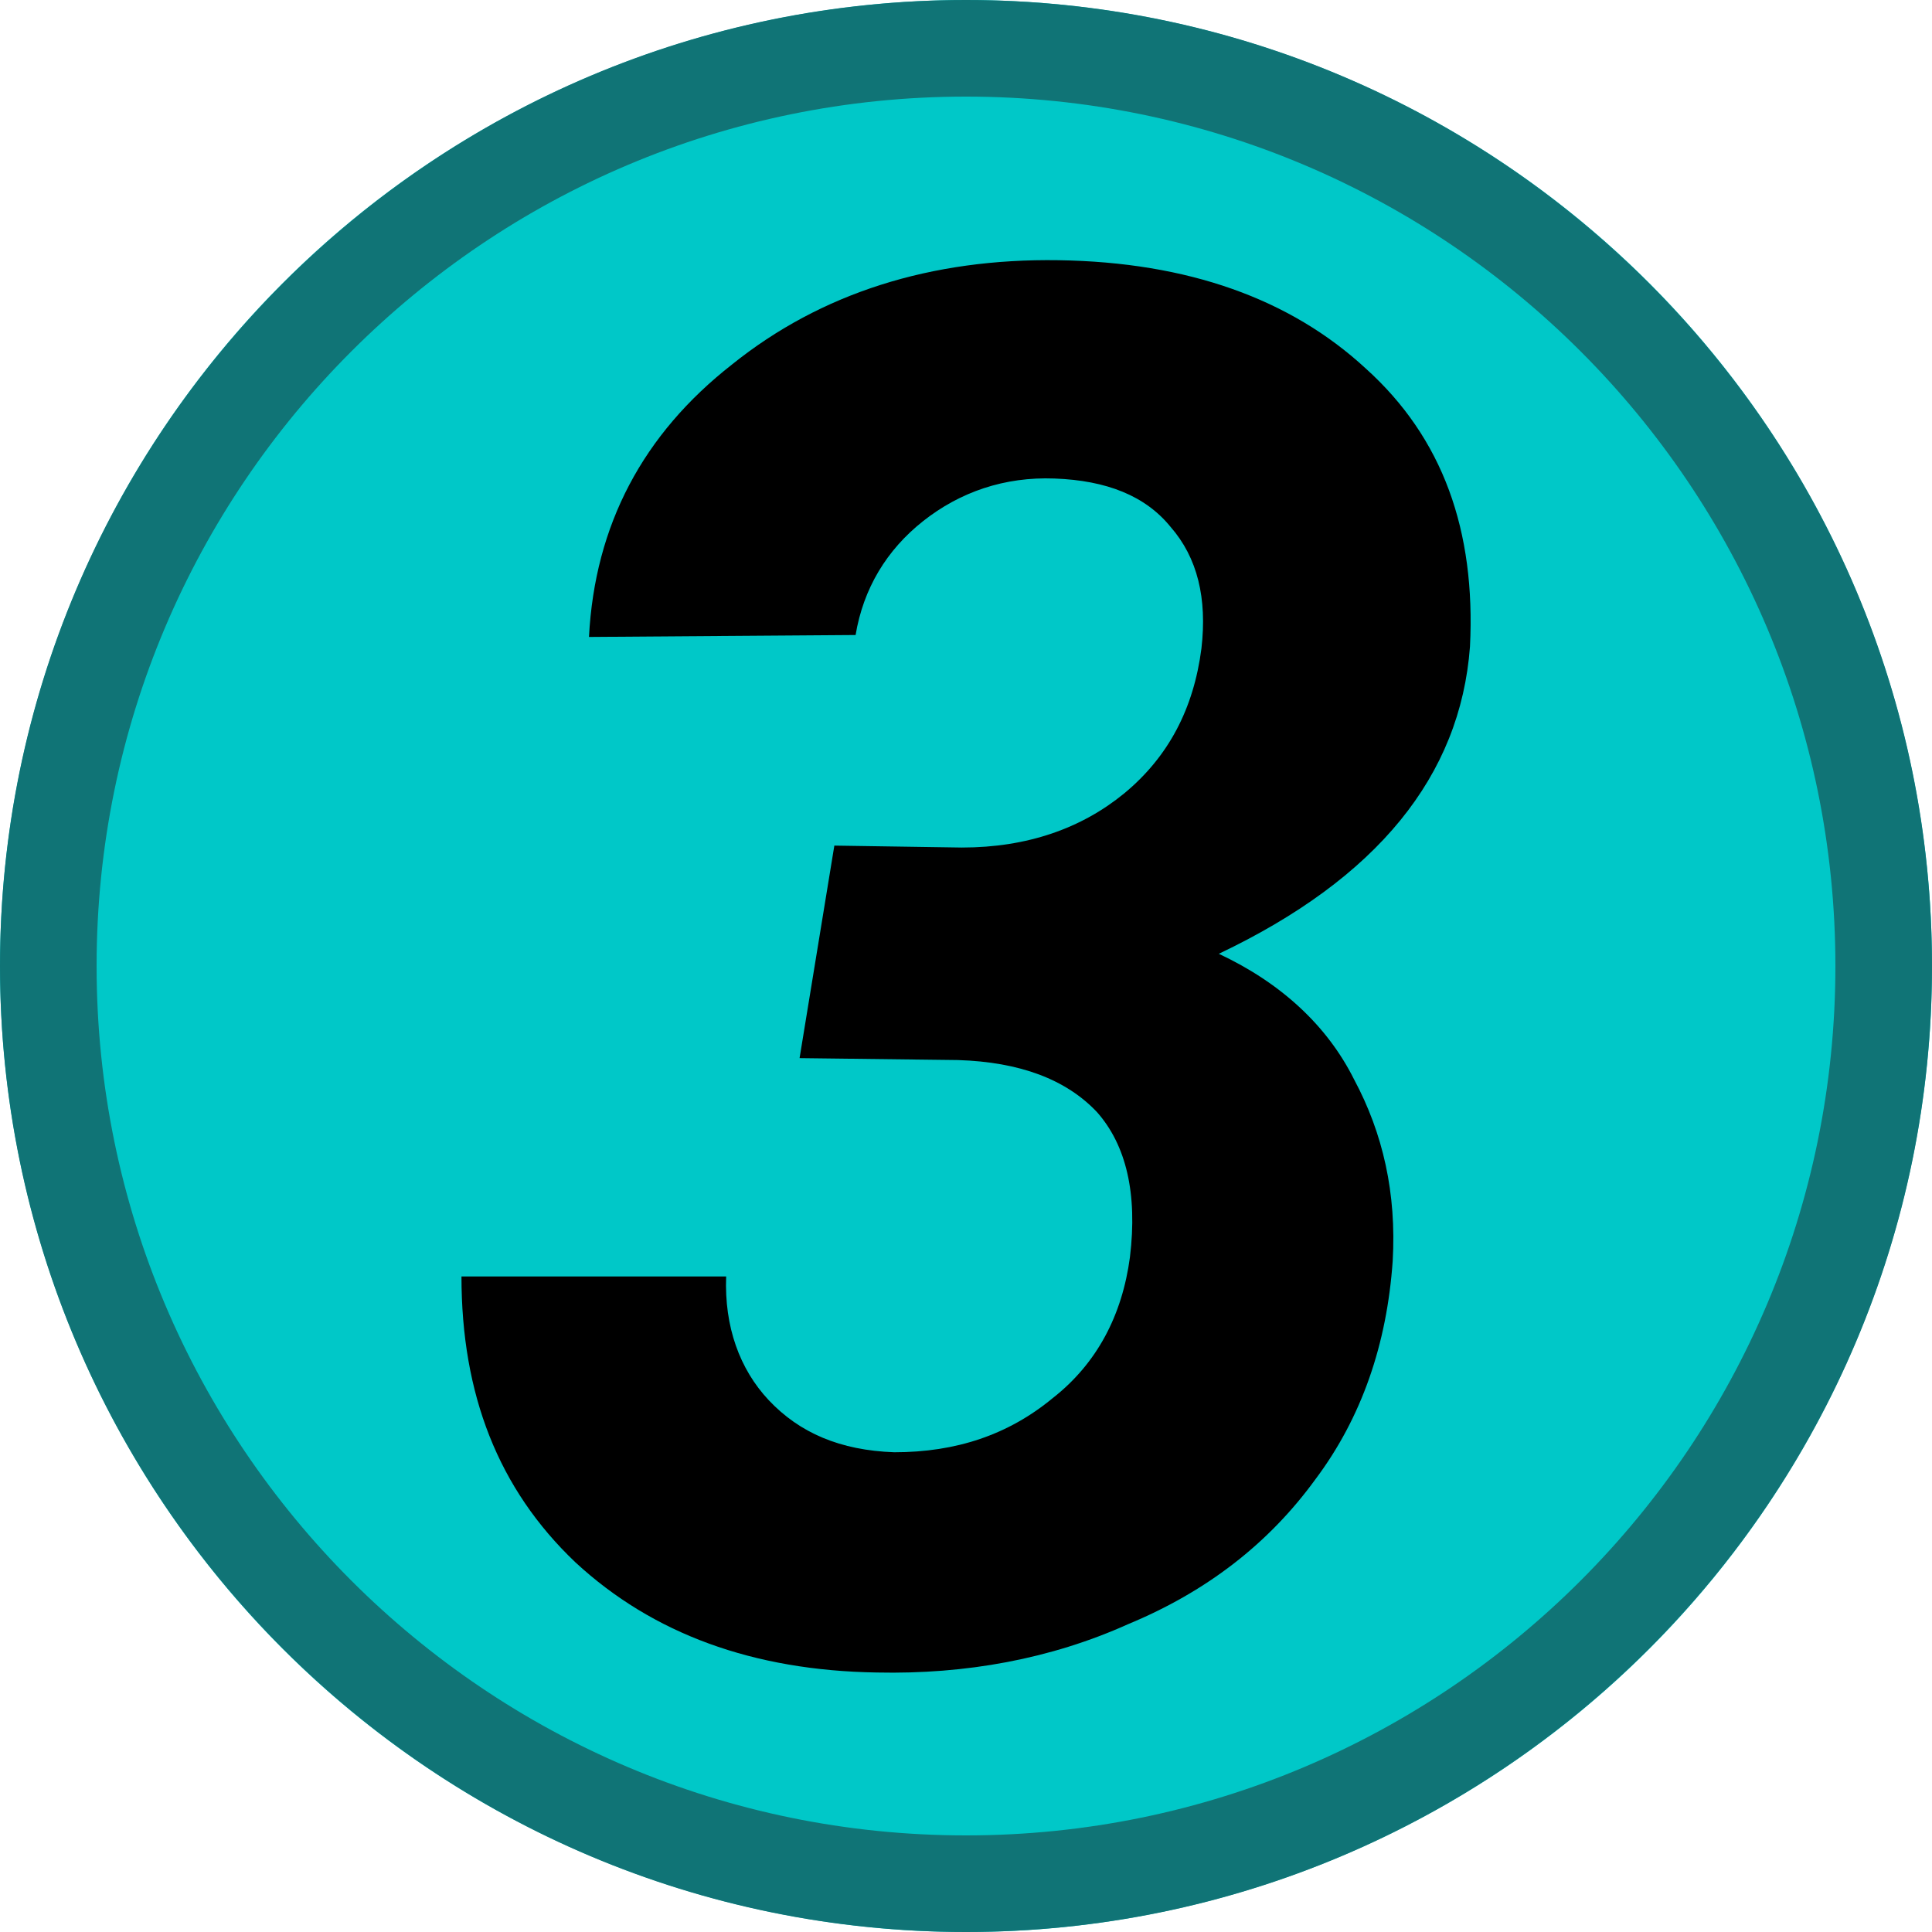
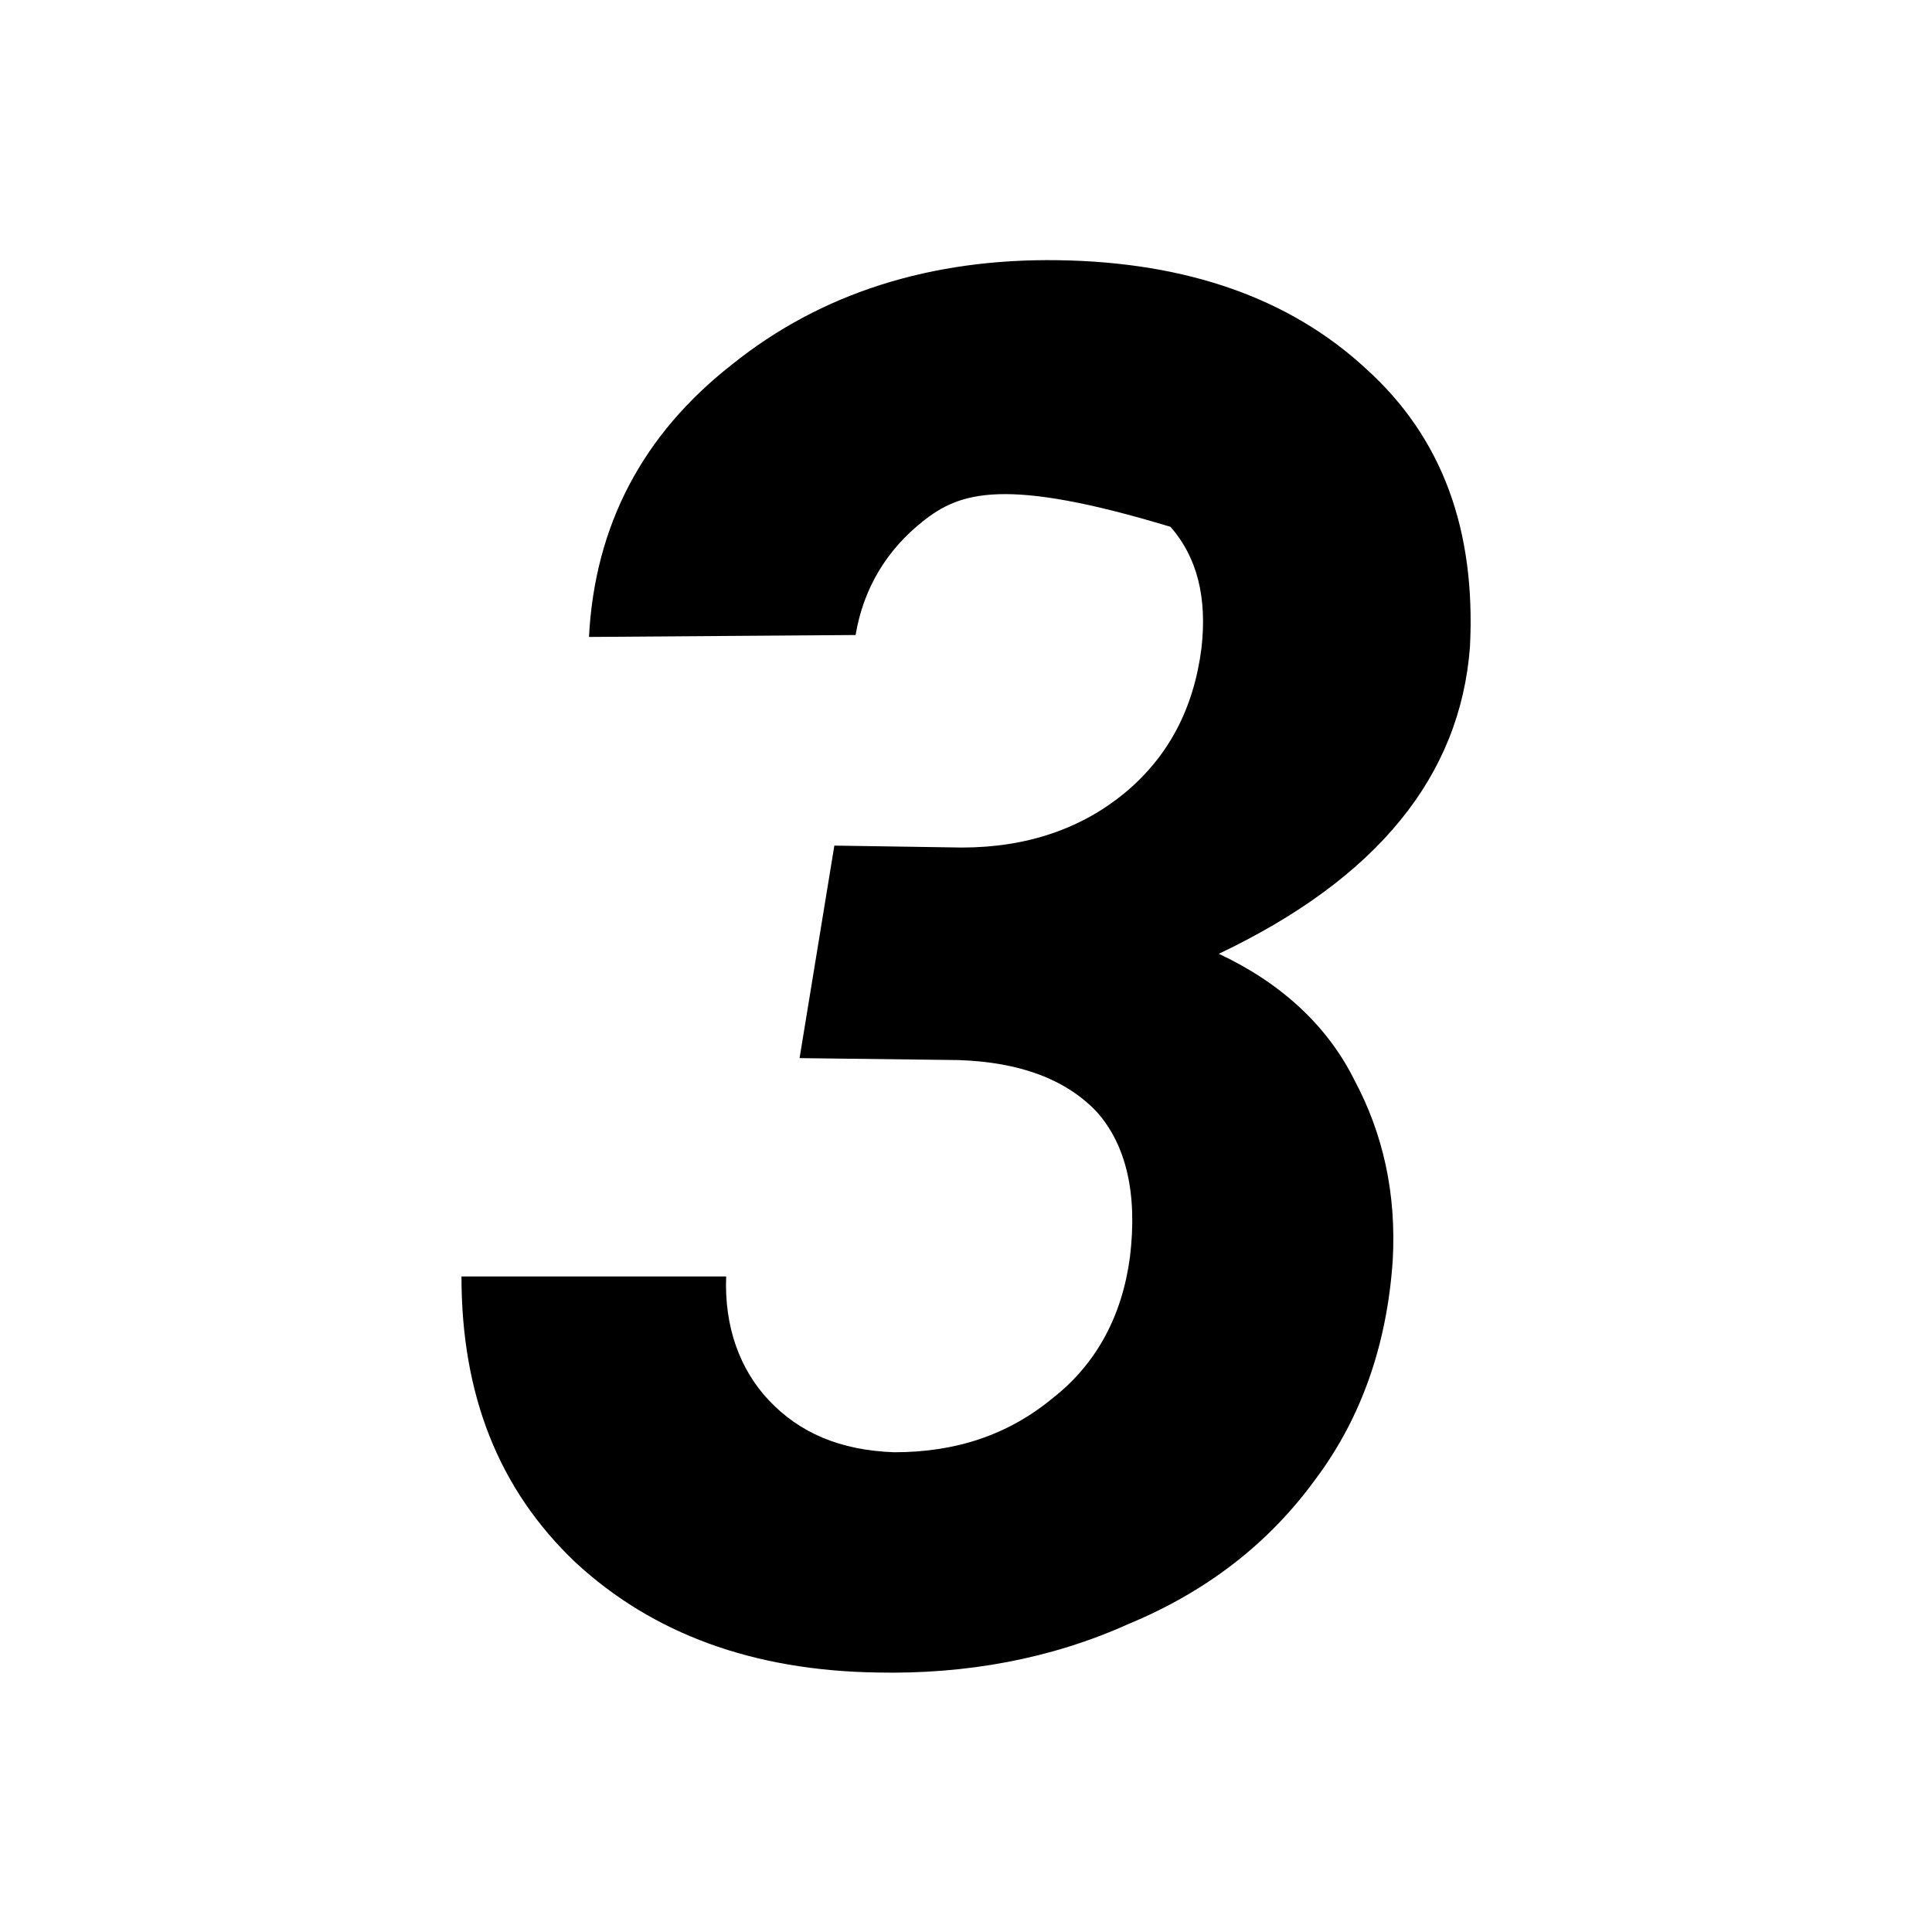
<svg xmlns="http://www.w3.org/2000/svg" width="100%" height="100%" viewBox="0 0 500 500" version="1.1" xml:space="preserve" style="fill-rule:evenodd;clip-rule:evenodd;stroke-linejoin:round;stroke-miterlimit:2;">
  <g id="layer1">
    <g id="path1509">
-       <circle cx="250" cy="250" r="250" style="fill:rgb(0,200,200);" />
-       <path d="M250,0C387.979,0 500,112.021 500,250C500,387.979 387.979,500 250,500C112.021,500 0,387.979 0,250C0,112.021 112.021,0 250,0ZM250,25C125.819,25 25,125.819 25,250C25,374.181 125.819,475 250,475C374.181,475 475,374.181 475,250C475,125.819 374.181,25 250,25Z" style="fill:rgb(16,116,118);" />
-     </g>
+       </g>
    <g transform="matrix(500.001,0,0,500.001,112.928,427.842)">
      <g id="text1513">
        <g>
-           <path d="M0.206,-0.418L0.272,-0.417C0.306,-0.417 0.334,-0.427 0.356,-0.445C0.379,-0.464 0.392,-0.489 0.396,-0.52C0.399,-0.546 0.394,-0.567 0.38,-0.583C0.367,-0.599 0.347,-0.607 0.32,-0.608C0.294,-0.609 0.271,-0.601 0.252,-0.586C0.233,-0.571 0.221,-0.551 0.217,-0.527L0.079,-0.526C0.082,-0.584 0.107,-0.631 0.153,-0.667C0.199,-0.704 0.256,-0.722 0.322,-0.721C0.389,-0.72 0.442,-0.701 0.481,-0.665C0.521,-0.629 0.538,-0.581 0.535,-0.521C0.53,-0.454 0.487,-0.401 0.405,-0.362C0.437,-0.347 0.461,-0.325 0.475,-0.297C0.49,-0.269 0.497,-0.238 0.495,-0.203C0.492,-0.16 0.479,-0.122 0.455,-0.09C0.431,-0.057 0.399,-0.032 0.358,-0.015C0.318,0.003 0.274,0.011 0.228,0.01C0.164,0.009 0.112,-0.01 0.072,-0.047C0.032,-0.085 0.013,-0.134 0.013,-0.195L0.15,-0.195C0.149,-0.169 0.157,-0.147 0.172,-0.131C0.188,-0.114 0.209,-0.105 0.237,-0.104C0.269,-0.104 0.296,-0.113 0.319,-0.132C0.342,-0.15 0.355,-0.175 0.359,-0.205C0.363,-0.238 0.357,-0.263 0.342,-0.28C0.326,-0.297 0.302,-0.306 0.27,-0.307L0.188,-0.308L0.206,-0.418Z" style="fill-rule:nonzero;" />
+           <path d="M0.206,-0.418L0.272,-0.417C0.306,-0.417 0.334,-0.427 0.356,-0.445C0.379,-0.464 0.392,-0.489 0.396,-0.52C0.399,-0.546 0.394,-0.567 0.38,-0.583C0.294,-0.609 0.271,-0.601 0.252,-0.586C0.233,-0.571 0.221,-0.551 0.217,-0.527L0.079,-0.526C0.082,-0.584 0.107,-0.631 0.153,-0.667C0.199,-0.704 0.256,-0.722 0.322,-0.721C0.389,-0.72 0.442,-0.701 0.481,-0.665C0.521,-0.629 0.538,-0.581 0.535,-0.521C0.53,-0.454 0.487,-0.401 0.405,-0.362C0.437,-0.347 0.461,-0.325 0.475,-0.297C0.49,-0.269 0.497,-0.238 0.495,-0.203C0.492,-0.16 0.479,-0.122 0.455,-0.09C0.431,-0.057 0.399,-0.032 0.358,-0.015C0.318,0.003 0.274,0.011 0.228,0.01C0.164,0.009 0.112,-0.01 0.072,-0.047C0.032,-0.085 0.013,-0.134 0.013,-0.195L0.15,-0.195C0.149,-0.169 0.157,-0.147 0.172,-0.131C0.188,-0.114 0.209,-0.105 0.237,-0.104C0.269,-0.104 0.296,-0.113 0.319,-0.132C0.342,-0.15 0.355,-0.175 0.359,-0.205C0.363,-0.238 0.357,-0.263 0.342,-0.28C0.326,-0.297 0.302,-0.306 0.27,-0.307L0.188,-0.308L0.206,-0.418Z" style="fill-rule:nonzero;" />
        </g>
      </g>
    </g>
  </g>
</svg>